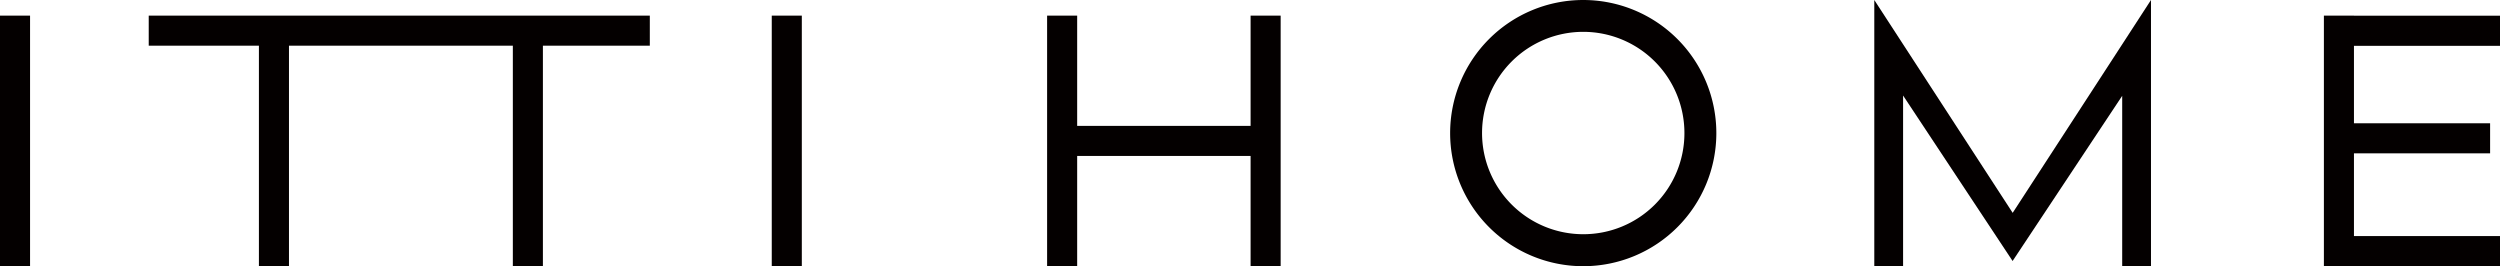
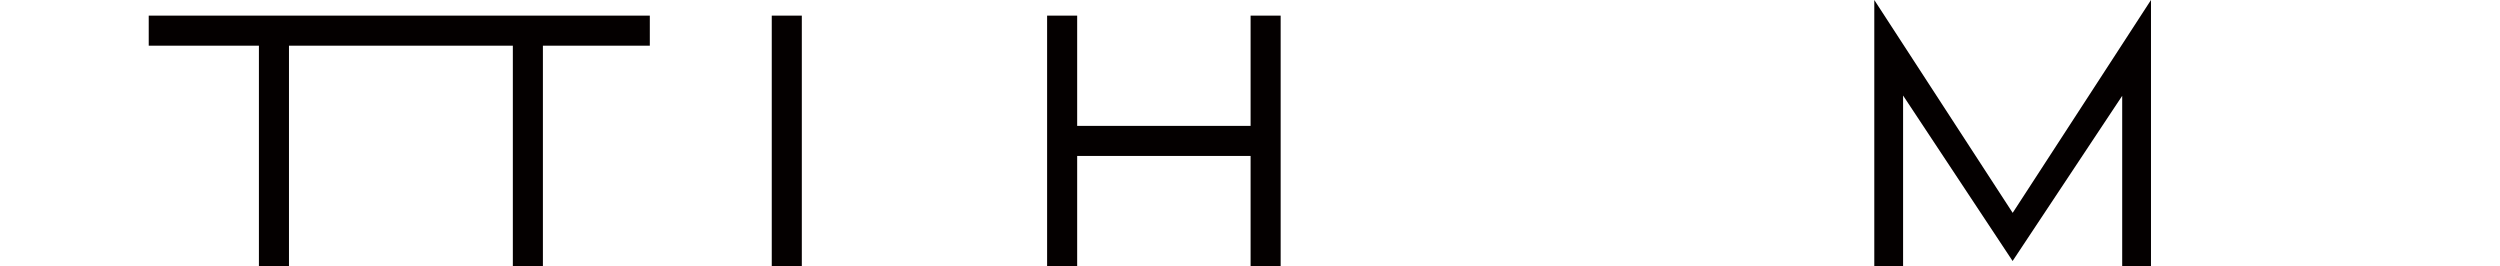
<svg xmlns="http://www.w3.org/2000/svg" viewBox="0 0 336.02 35.78">
  <defs>
    <style>.cls-1{fill:#040000;}</style>
  </defs>
  <g id="レイヤー_2" data-name="レイヤー 2">
    <g id="レイヤー_1-2" data-name="レイヤー 1">
      <polygon class="cls-1" points="168.09 2.1 168.09 16.92 144.78 16.92 144.78 2.1 140.74 2.1 140.74 35.78 144.78 35.78 144.78 20.96 168.09 20.96 168.09 35.78 172.13 35.78 172.13 2.1 168.09 2.1" />
      <polygon class="cls-1" points="19.99 6.14 34.8 6.14 34.8 35.78 38.84 35.78 38.84 6.14 68.93 6.14 68.93 35.78 72.97 35.78 72.97 6.14 87.34 6.14 87.34 2.1 19.99 2.1 19.99 6.14" />
-       <rect class="cls-1" y="2.1" width="4.04" height="33.67" />
      <rect class="cls-1" x="103.73" y="2.1" width="4.04" height="33.67" />
-       <path class="cls-1" d="M212.8,0a17.89,17.89,0,1,0,17.89,17.89A17.89,17.89,0,0,0,212.8,0Zm0,31.48a13.6,13.6,0,1,1,13.6-13.59A13.58,13.58,0,0,1,212.8,31.48Z" />
      <polygon class="cls-1" points="289.11 0 285.24 5.96 270.52 28.61 251.92 0 251.92 5.95 251.92 35.78 255.79 35.78 255.79 12.84 270.51 35.08 285.24 12.88 285.24 35.78 289.11 35.78 289.11 5.95 289.11 0" />
-       <polygon class="cls-1" points="336.02 6.16 336.02 2.11 316.39 2.11 316.39 2.1 312.35 2.1 312.35 2.11 312.35 6.16 312.35 16.57 312.35 20.61 312.35 31.73 312.35 35.78 316.39 35.78 336.02 35.78 336.02 31.73 316.39 31.73 316.39 20.61 334.69 20.61 334.69 16.57 316.39 16.57 316.39 6.16 336.02 6.16" />
    </g>
  </g>
</svg>